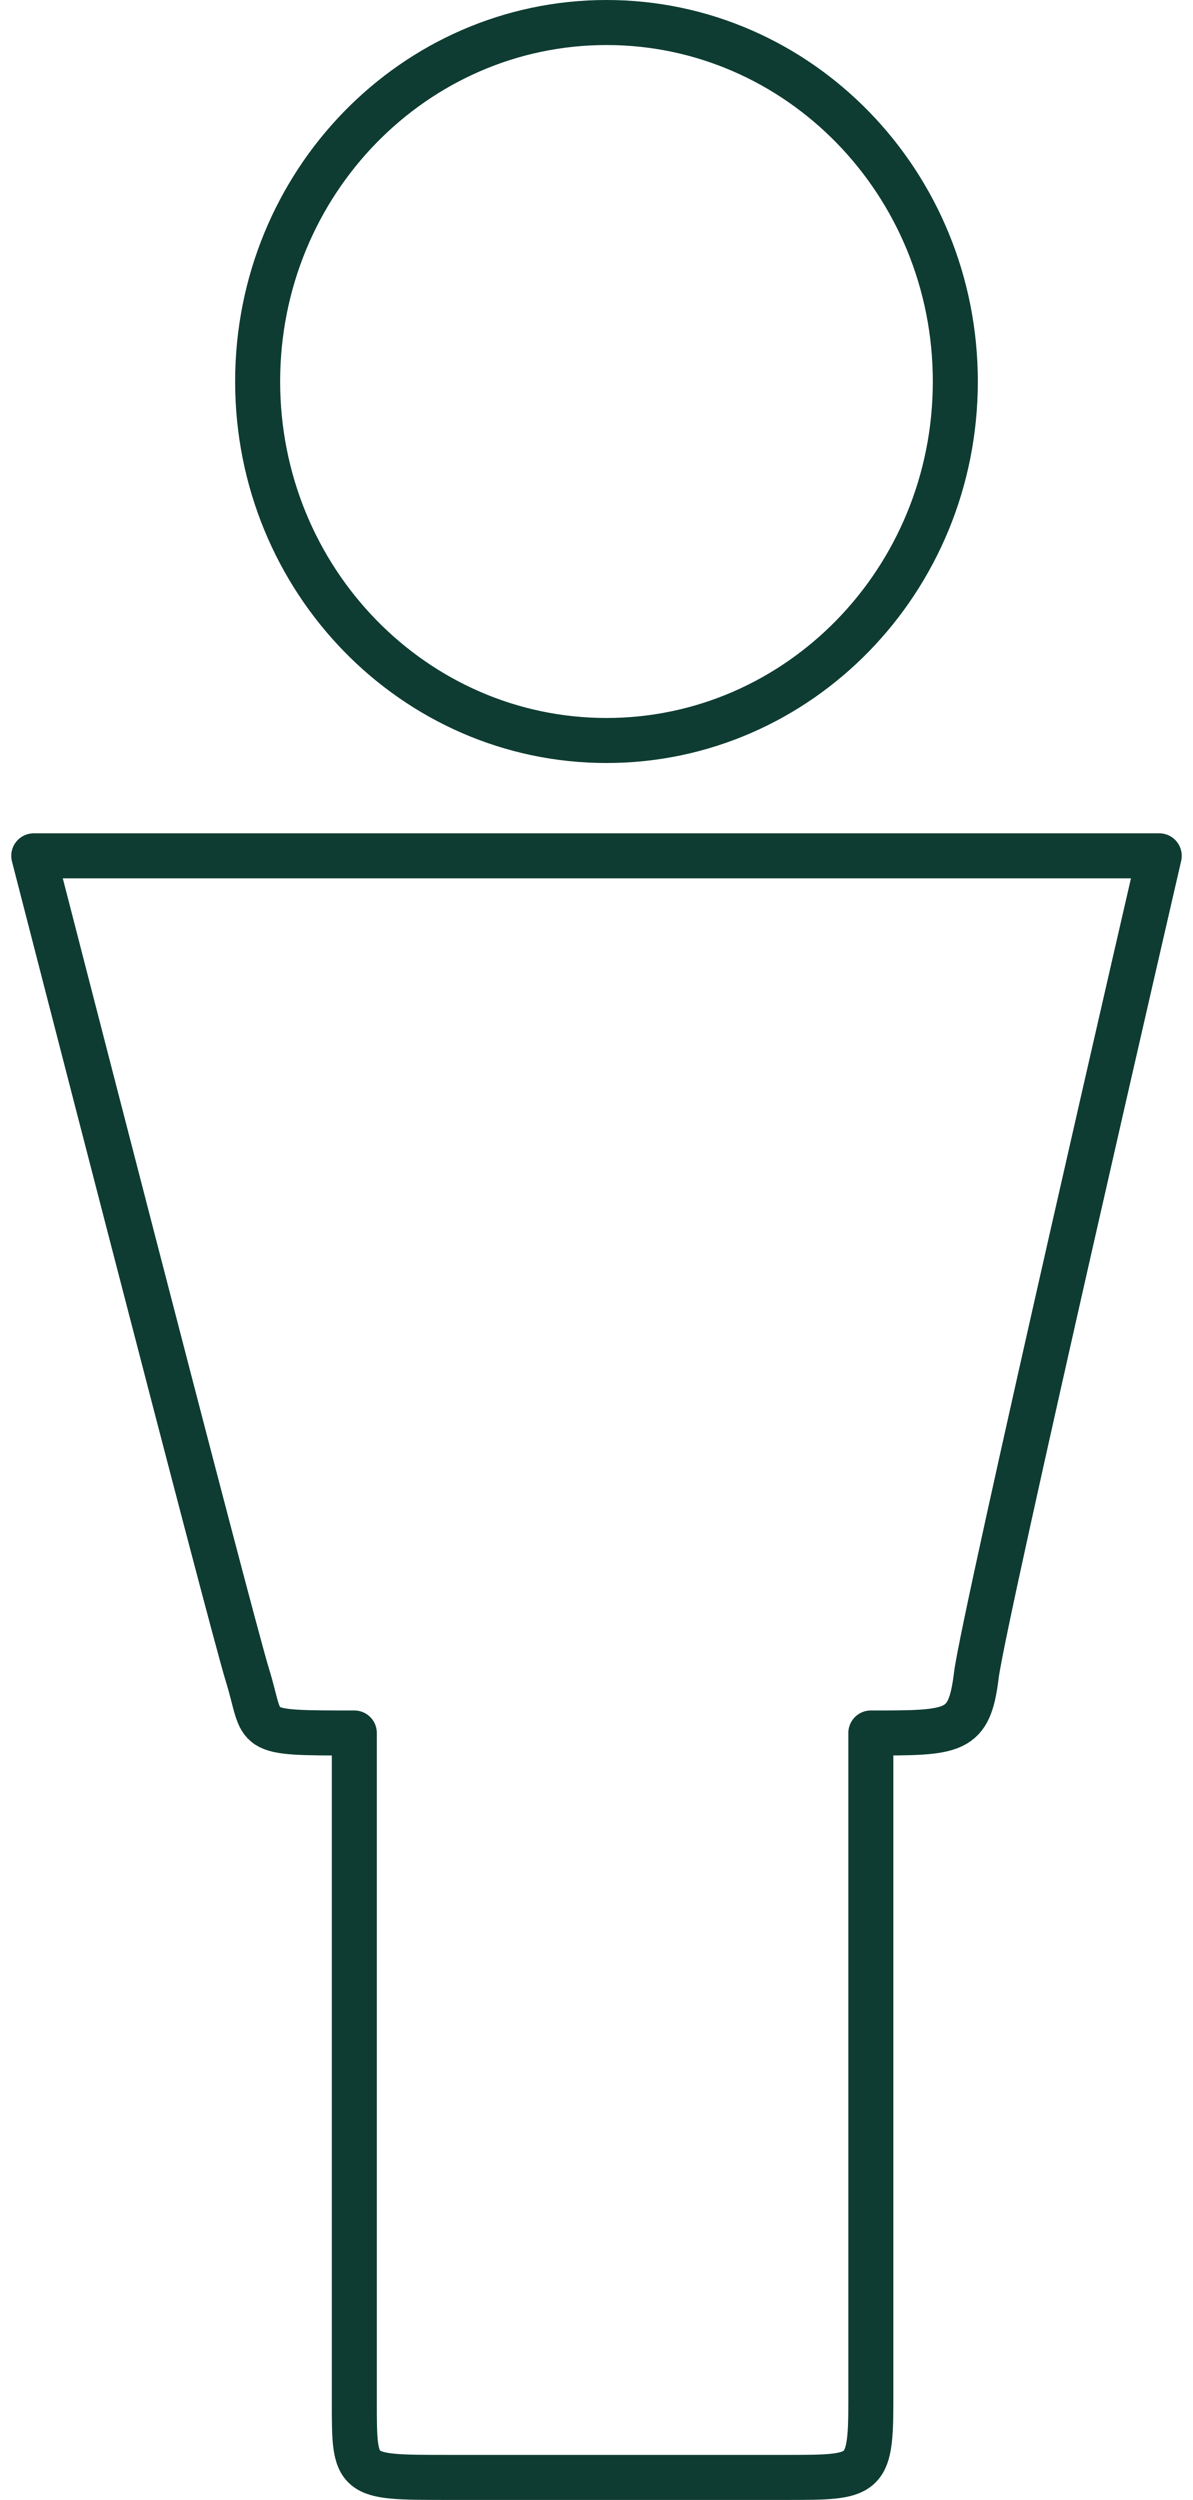
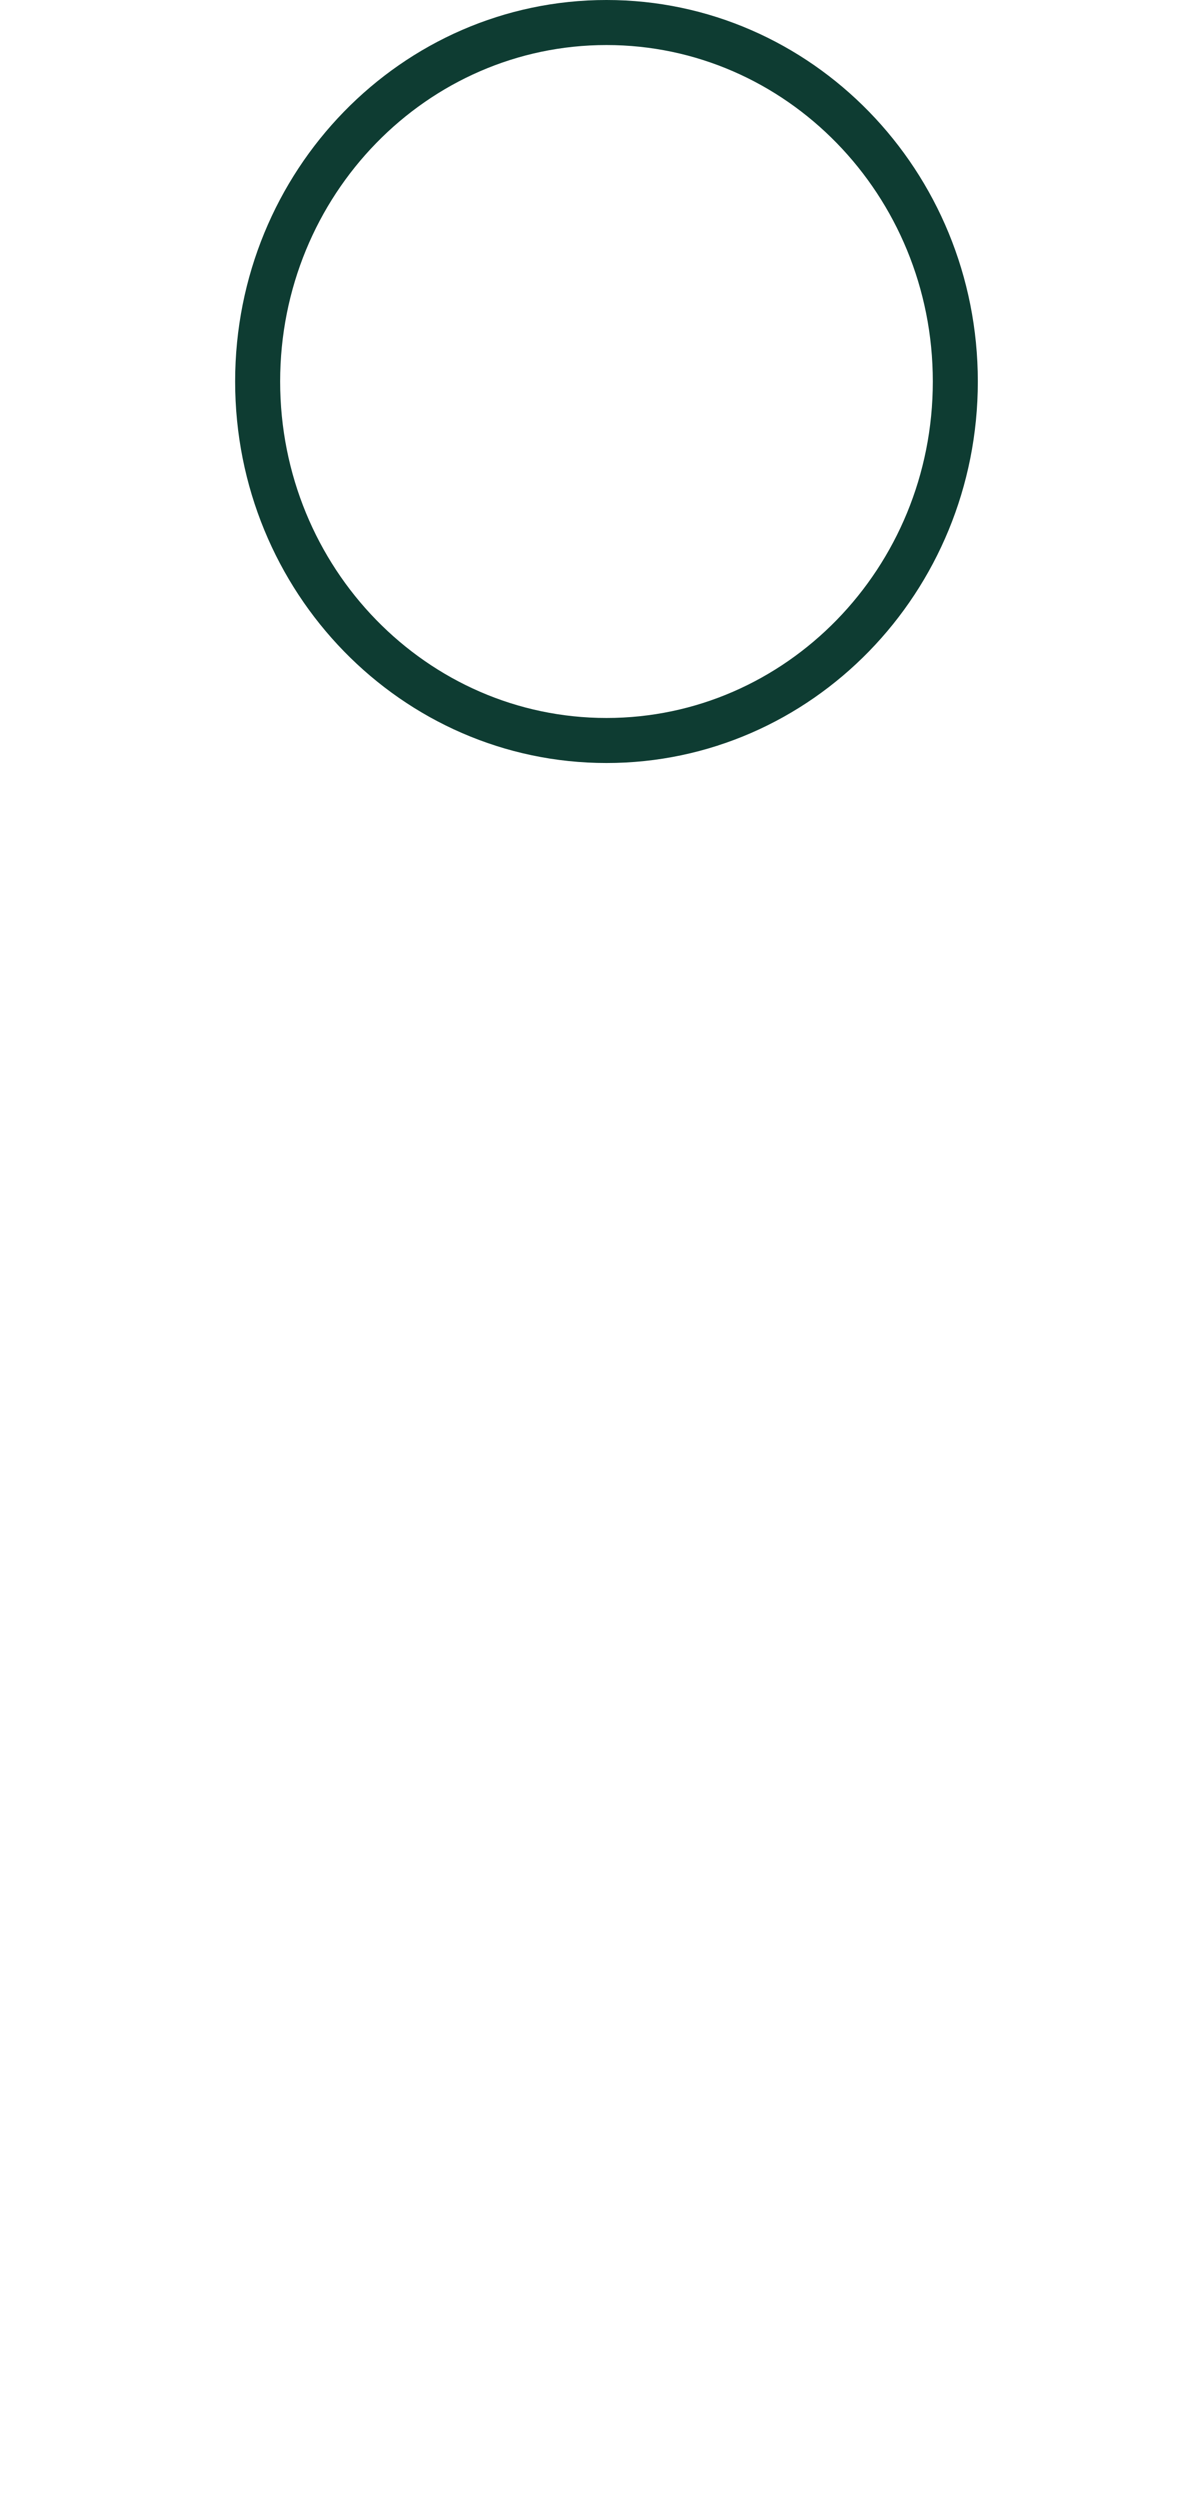
<svg xmlns="http://www.w3.org/2000/svg" width="53" height="111" viewBox="0 0 53 111" fill="none">
-   <path d="M51.5 38H1.5C1.5 38 10.203 71.822 10.994 74.384C11.785 76.947 10.994 76.947 15.741 76.947V106.669C15.741 110 15.741 110 19.854 110H34.938C38.419 110 38.688 110 38.688 106.669V76.947C42.438 76.947 43.062 76.947 43.375 74.384C43.688 71.822 51.5 38 51.5 38Z" stroke="#0E3C32" stroke-width="2" stroke-linejoin="round" />
  <path d="M42.441 16.939C42.441 25.768 35.478 32.879 26.944 32.879C18.41 32.879 11.446 25.768 11.446 16.939C11.446 8.111 18.41 1 26.944 1C35.478 1 42.441 8.111 42.441 16.939Z" stroke="#0E3C32" stroke-width="2" />
</svg>